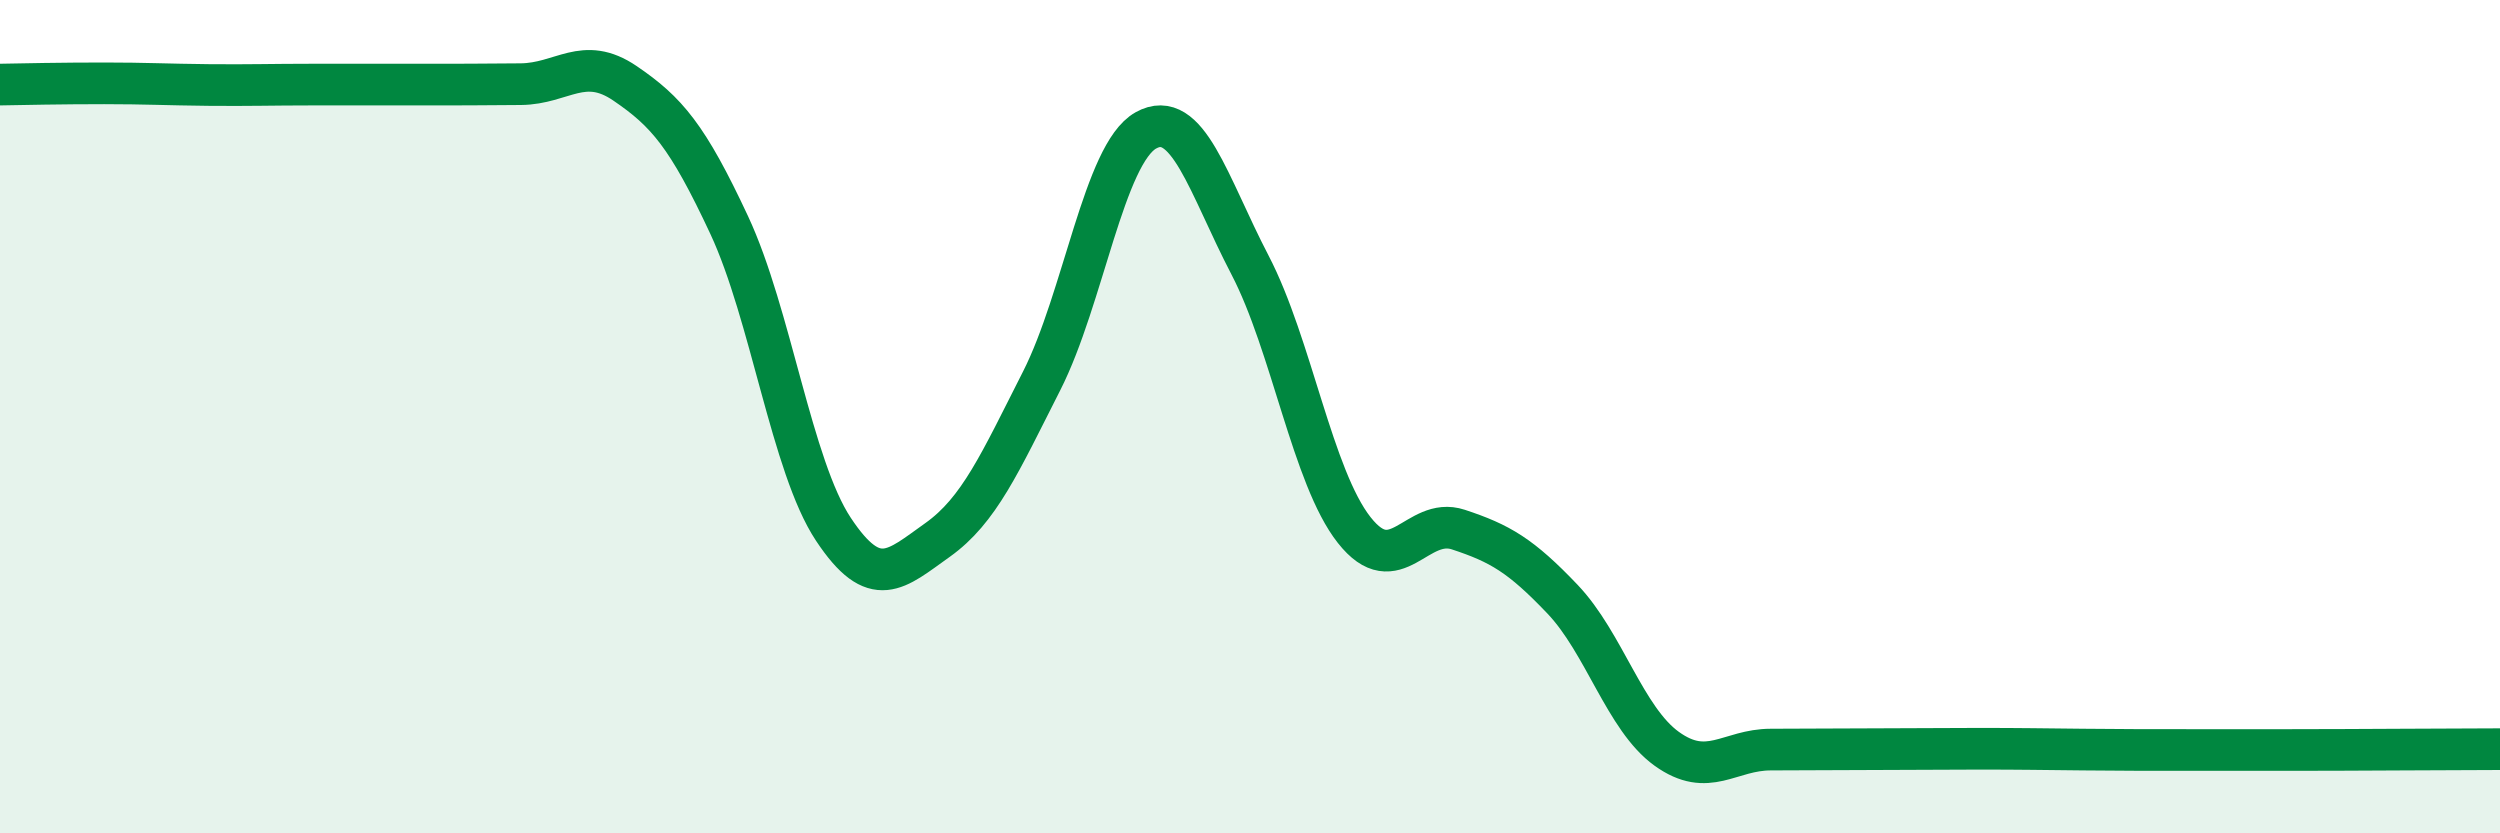
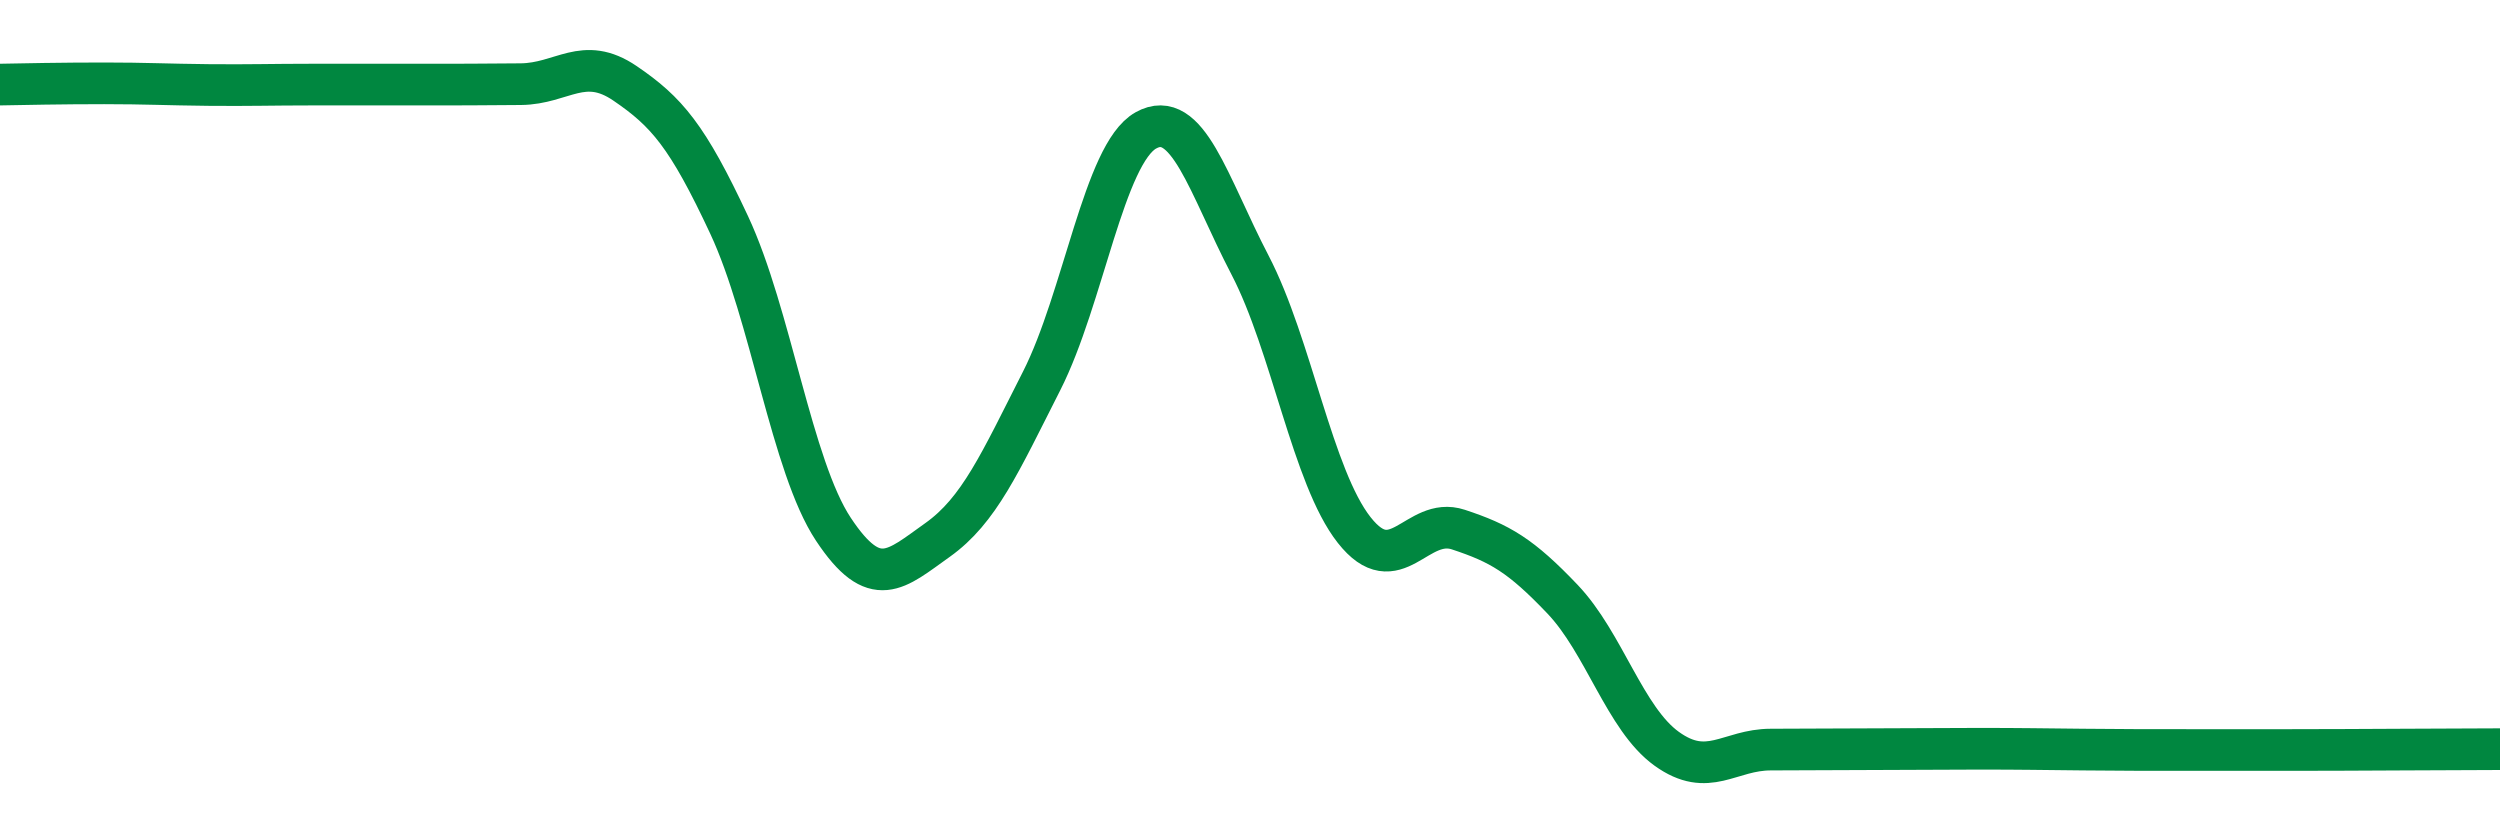
<svg xmlns="http://www.w3.org/2000/svg" width="60" height="20" viewBox="0 0 60 20">
-   <path d="M 0,2.03 C 0.5,2.02 1.5,2 2.5,2 C 3.5,2 4,2.03 5,2.04 C 6,2.05 6.5,2.03 7.5,2.03 C 8.5,2.03 9,2.03 10,2.03 C 11,2.03 11.5,2.03 12.5,2.02 C 13.5,2.01 14,1.32 15,2 C 16,2.68 16.5,3.26 17.5,5.4 C 18.5,7.54 19,11.19 20,12.7 C 21,14.21 21.5,13.67 22.5,12.96 C 23.5,12.25 24,11.11 25,9.14 C 26,7.17 26.5,3.69 27.5,3.13 C 28.5,2.57 29,4.44 30,6.36 C 31,8.28 31.5,11.45 32.5,12.72 C 33.5,13.99 34,12.38 35,12.71 C 36,13.04 36.5,13.33 37.5,14.38 C 38.5,15.43 39,17.25 40,17.97 C 41,18.69 41.5,17.99 42.5,17.99 C 43.5,17.99 44,17.98 45,17.98 C 46,17.98 46.5,17.97 47.5,17.97 C 48.5,17.97 49,17.98 50,17.99 C 51,18 51.5,18 52.5,18 C 53.5,18 53.5,18 55,18 C 56.5,18 59,17.98 60,17.98L60 20L0 20Z" fill="#008740" opacity="0.1" stroke-linecap="round" stroke-linejoin="round" />
  <path d="M 0,2.03 C 0.5,2.02 1.5,2 2.5,2 C 3.5,2 4,2.03 5,2.04 C 6,2.05 6.5,2.03 7.5,2.03 C 8.5,2.03 9,2.03 10,2.03 C 11,2.03 11.5,2.03 12.5,2.02 C 13.5,2.01 14,1.32 15,2 C 16,2.68 16.5,3.26 17.5,5.4 C 18.5,7.54 19,11.19 20,12.7 C 21,14.21 21.5,13.67 22.5,12.96 C 23.5,12.25 24,11.11 25,9.14 C 26,7.17 26.5,3.69 27.5,3.13 C 28.5,2.57 29,4.44 30,6.36 C 31,8.28 31.5,11.45 32.5,12.72 C 33.5,13.99 34,12.38 35,12.71 C 36,13.04 36.5,13.33 37.5,14.38 C 38.5,15.43 39,17.25 40,17.97 C 41,18.69 41.5,17.99 42.5,17.99 C 43.5,17.99 44,17.98 45,17.98 C 46,17.98 46.5,17.97 47.5,17.97 C 48.5,17.97 49,17.98 50,17.99 C 51,18 51.5,18 52.5,18 C 53.5,18 53.5,18 55,18 C 56.5,18 59,17.98 60,17.98" stroke="#008740" stroke-width="1" fill="none" stroke-linecap="round" stroke-linejoin="round" />
</svg>